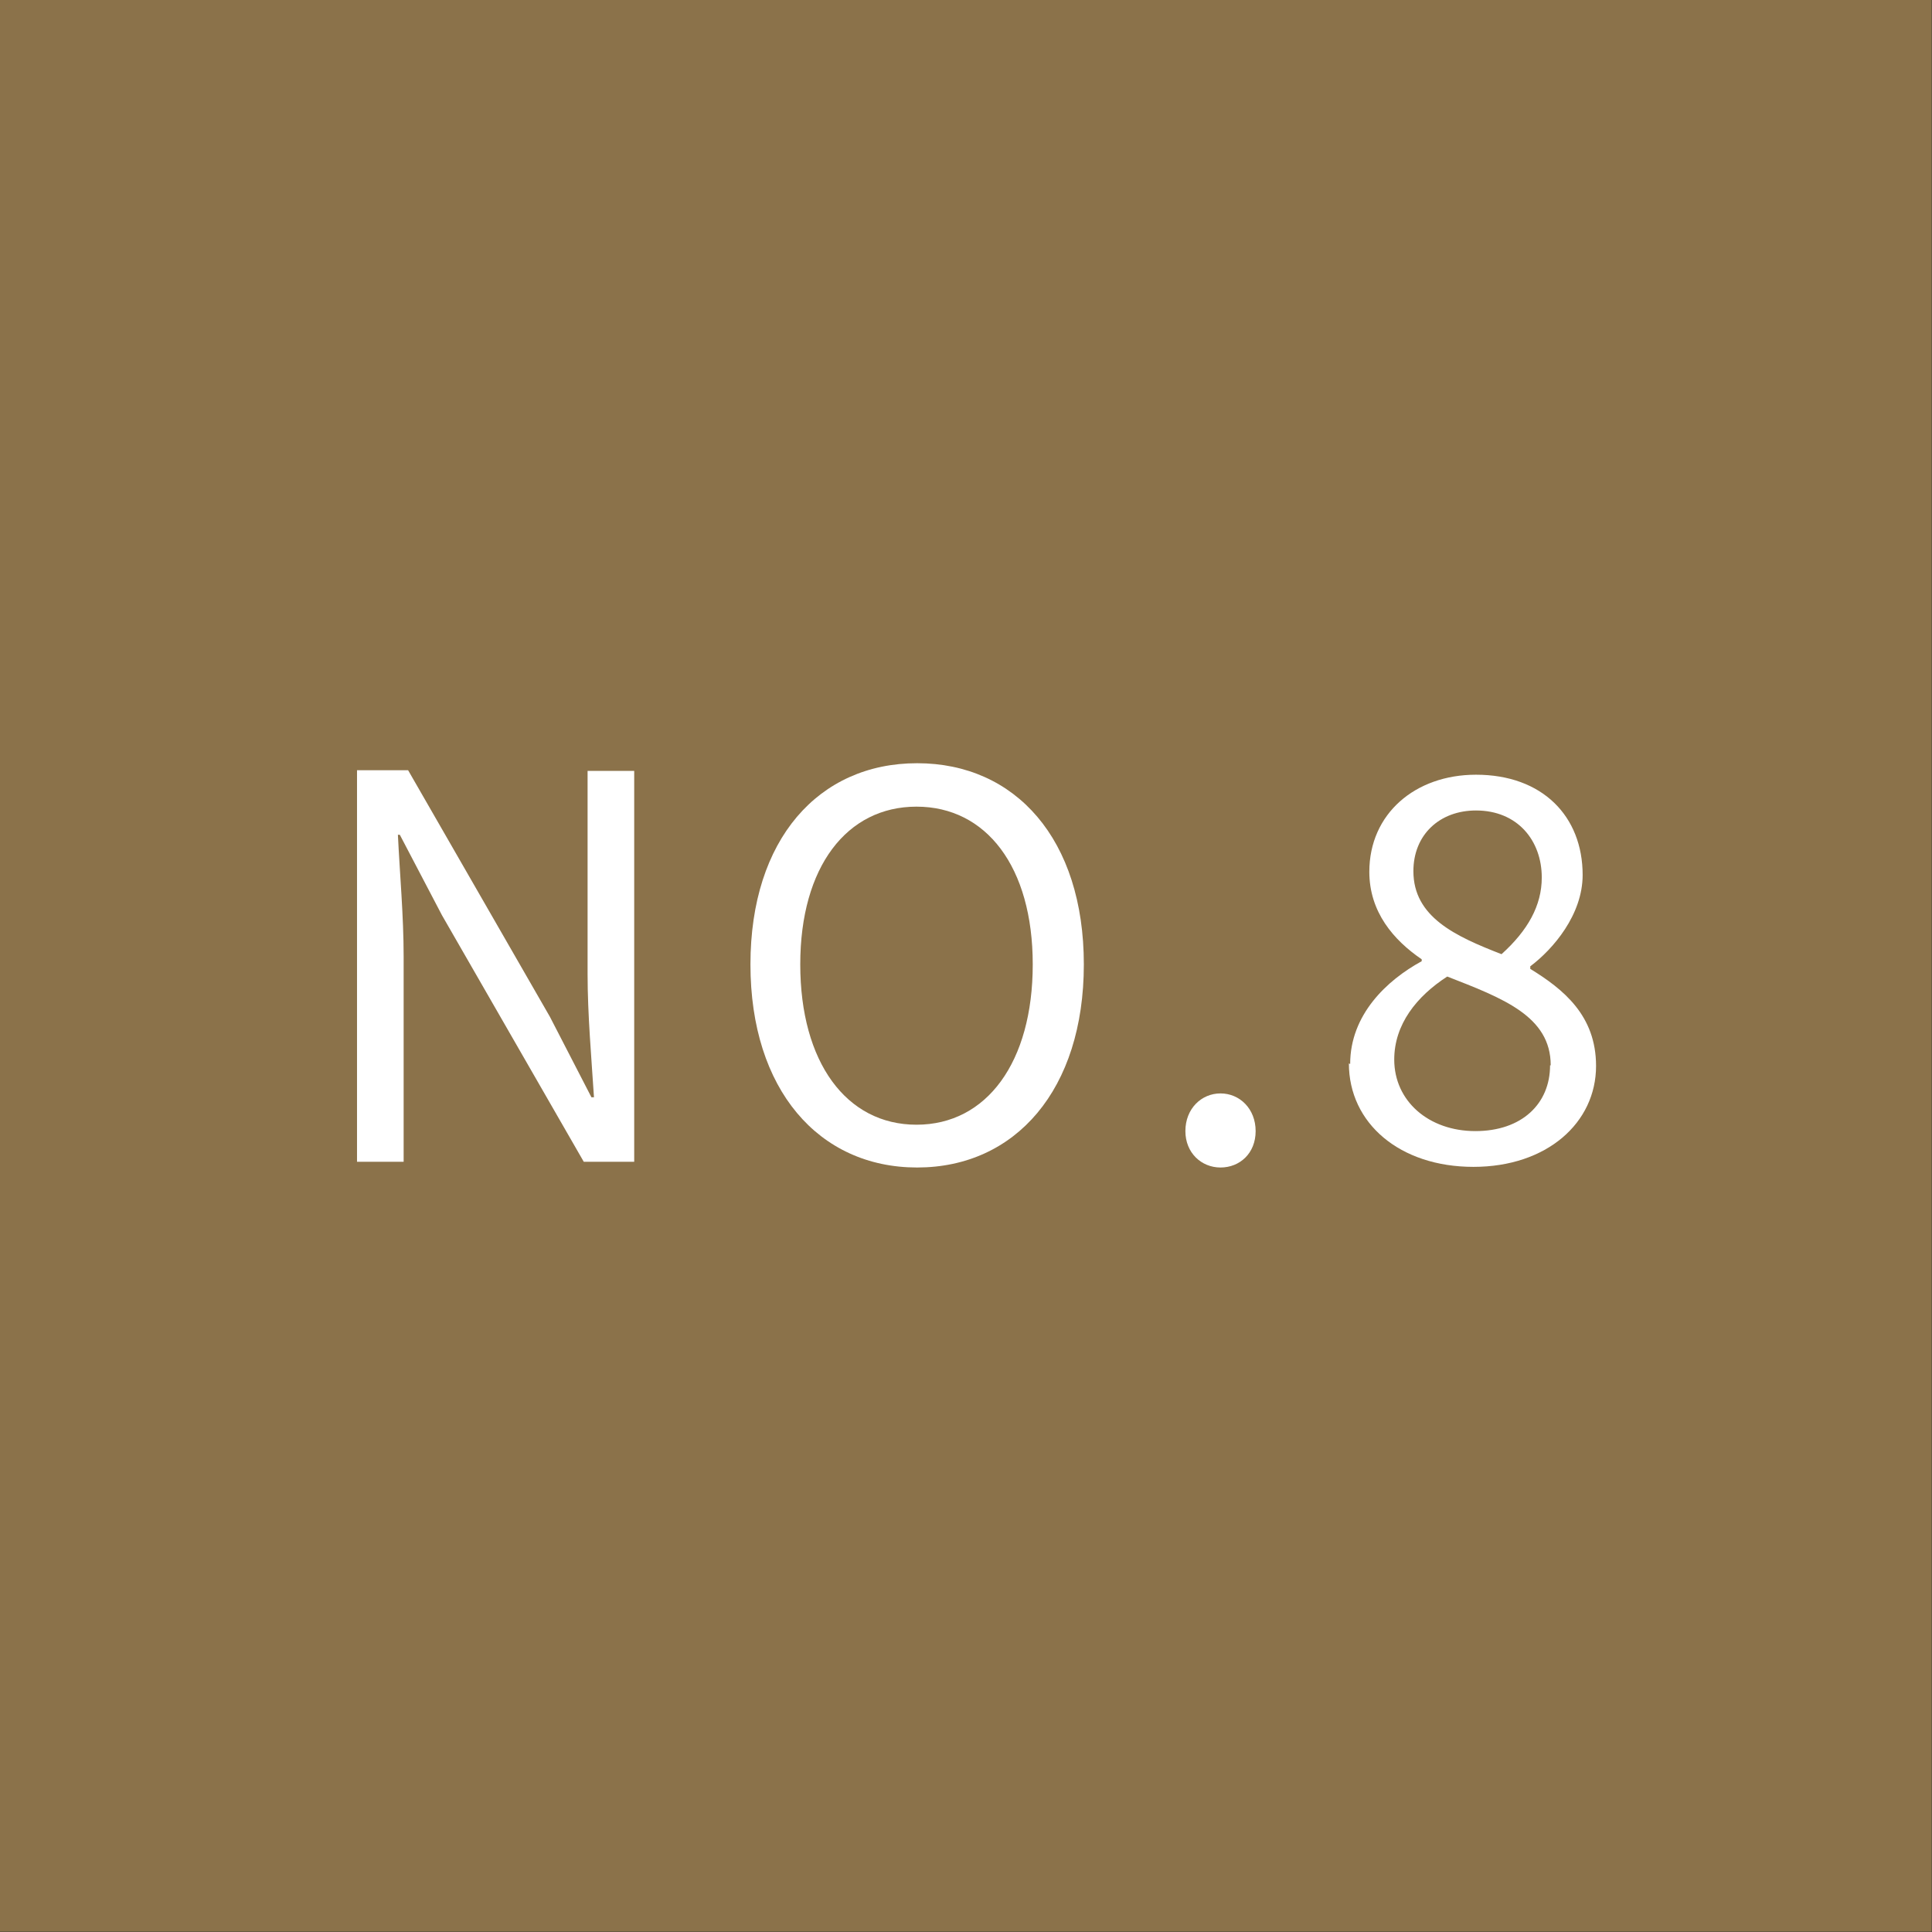
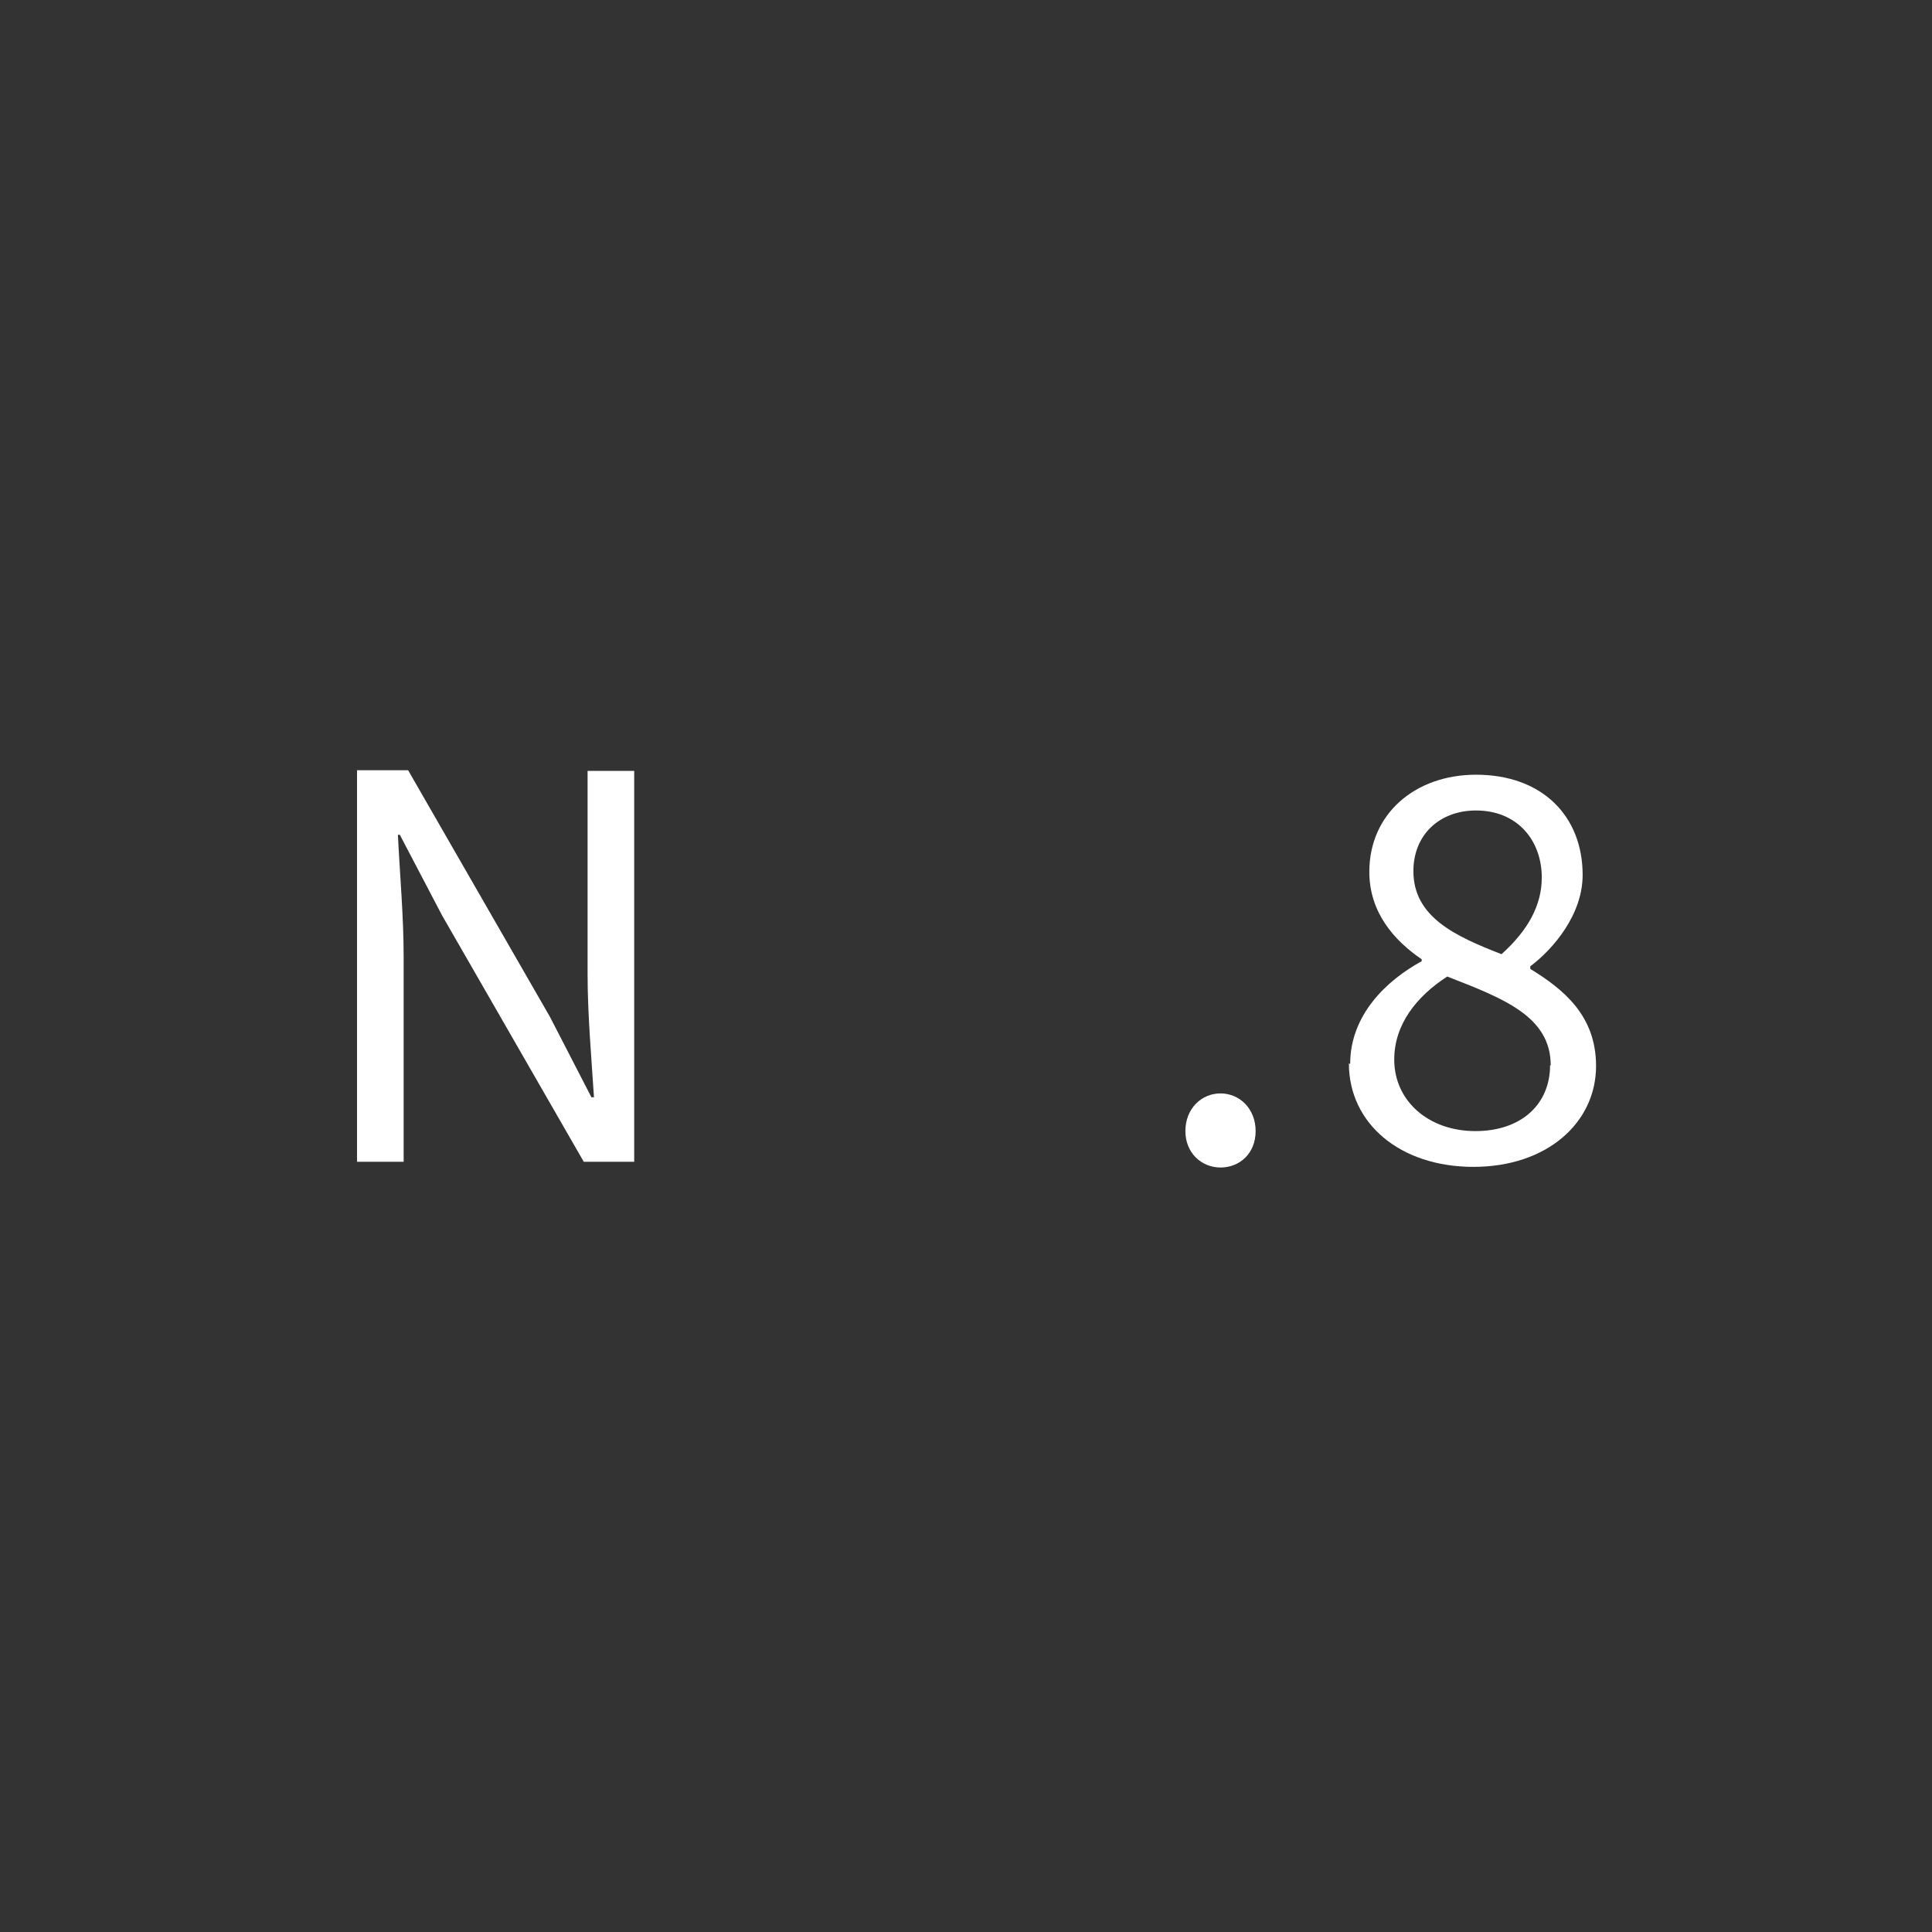
<svg xmlns="http://www.w3.org/2000/svg" id="_レイヤー_2" width="30.25" height="30.25" viewBox="0 0 30.25 30.25">
  <rect x="0" y="0" width="30.25" height="30.25" fill="#333333" stroke="none" />
  <g id="contents">
-     <rect x=".12" y=".12" width="30" height="30" style="fill:#8b724a; stroke:#8b724a; stroke-miterlimit:10; stroke-width:.25px;" />
    <path d="m5.59,12.06h.8l2.22,3.86.65,1.26h.04c-.04-.62-.1-1.3-.1-1.93v-3.18h.73v6.12h-.79l-2.22-3.86-.66-1.26h-.03c.03.62.09,1.27.09,1.91v3.21h-.73v-6.12Z" style="fill:#fff;" />
-     <path d="m11.75,15.1c0-1.96,1.07-3.15,2.61-3.15s2.61,1.19,2.61,3.15-1.07,3.18-2.61,3.18-2.61-1.22-2.61-3.18Zm4.42,0c0-1.53-.73-2.47-1.82-2.47s-1.82.94-1.82,2.47.72,2.51,1.82,2.51,1.82-.98,1.82-2.51Z" style="fill:#fff;" />
    <path d="m18.56,17.71c0-.35.25-.59.55-.59s.55.24.55.59-.25.57-.55.57-.55-.23-.55-.57Z" style="fill:#fff;" />
    <path d="m21.14,16.66c0-.77.57-1.31,1.12-1.61v-.03c-.44-.3-.82-.74-.82-1.37,0-.91.72-1.52,1.67-1.52,1.04,0,1.67.65,1.67,1.57,0,.62-.46,1.16-.82,1.43v.04c.52.32,1.03.73,1.03,1.52,0,.89-.77,1.58-1.92,1.58s-1.95-.68-1.95-1.62Zm3.14.02c0-.77-.75-1.05-1.62-1.39-.48.31-.83.75-.83,1.3,0,.65.54,1.12,1.27,1.12s1.17-.43,1.17-1.03Zm-.14-2.94c0-.58-.38-1.05-1.03-1.05-.57,0-.98.38-.98.95,0,.72.66,1.02,1.38,1.3.41-.37.63-.76.63-1.2Z" style="fill:#fff;" />
  </g>
</svg>